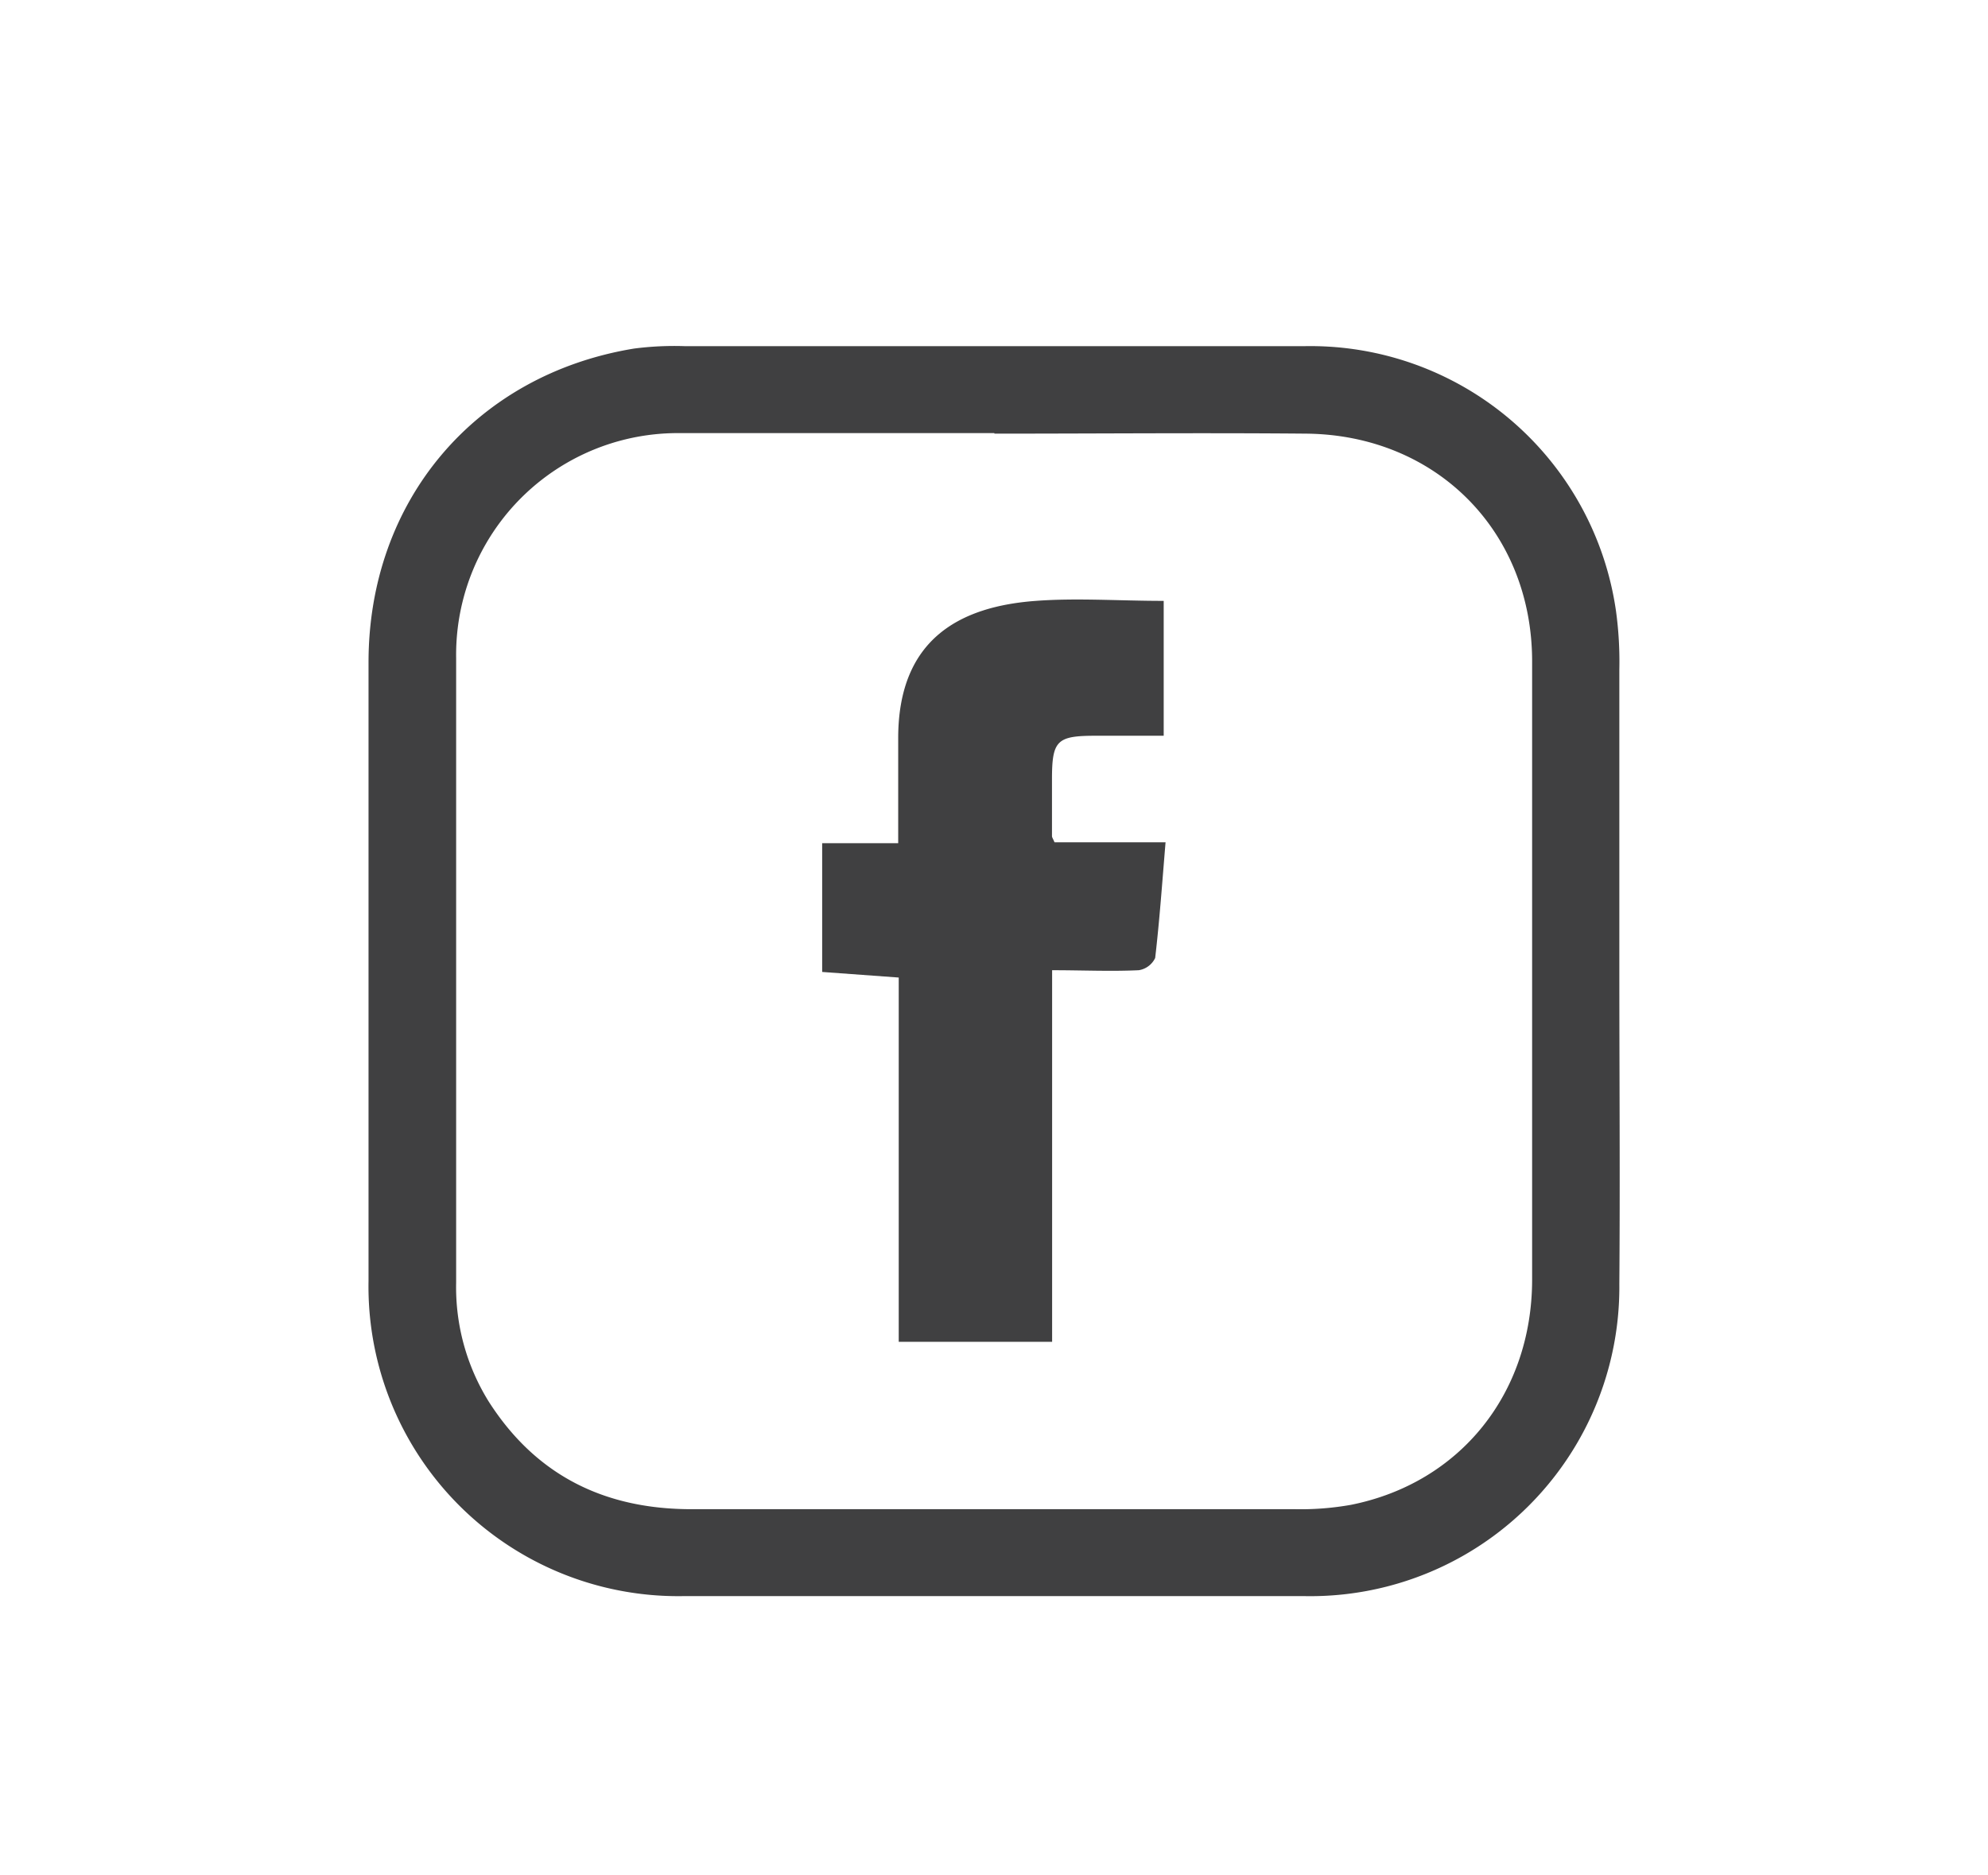
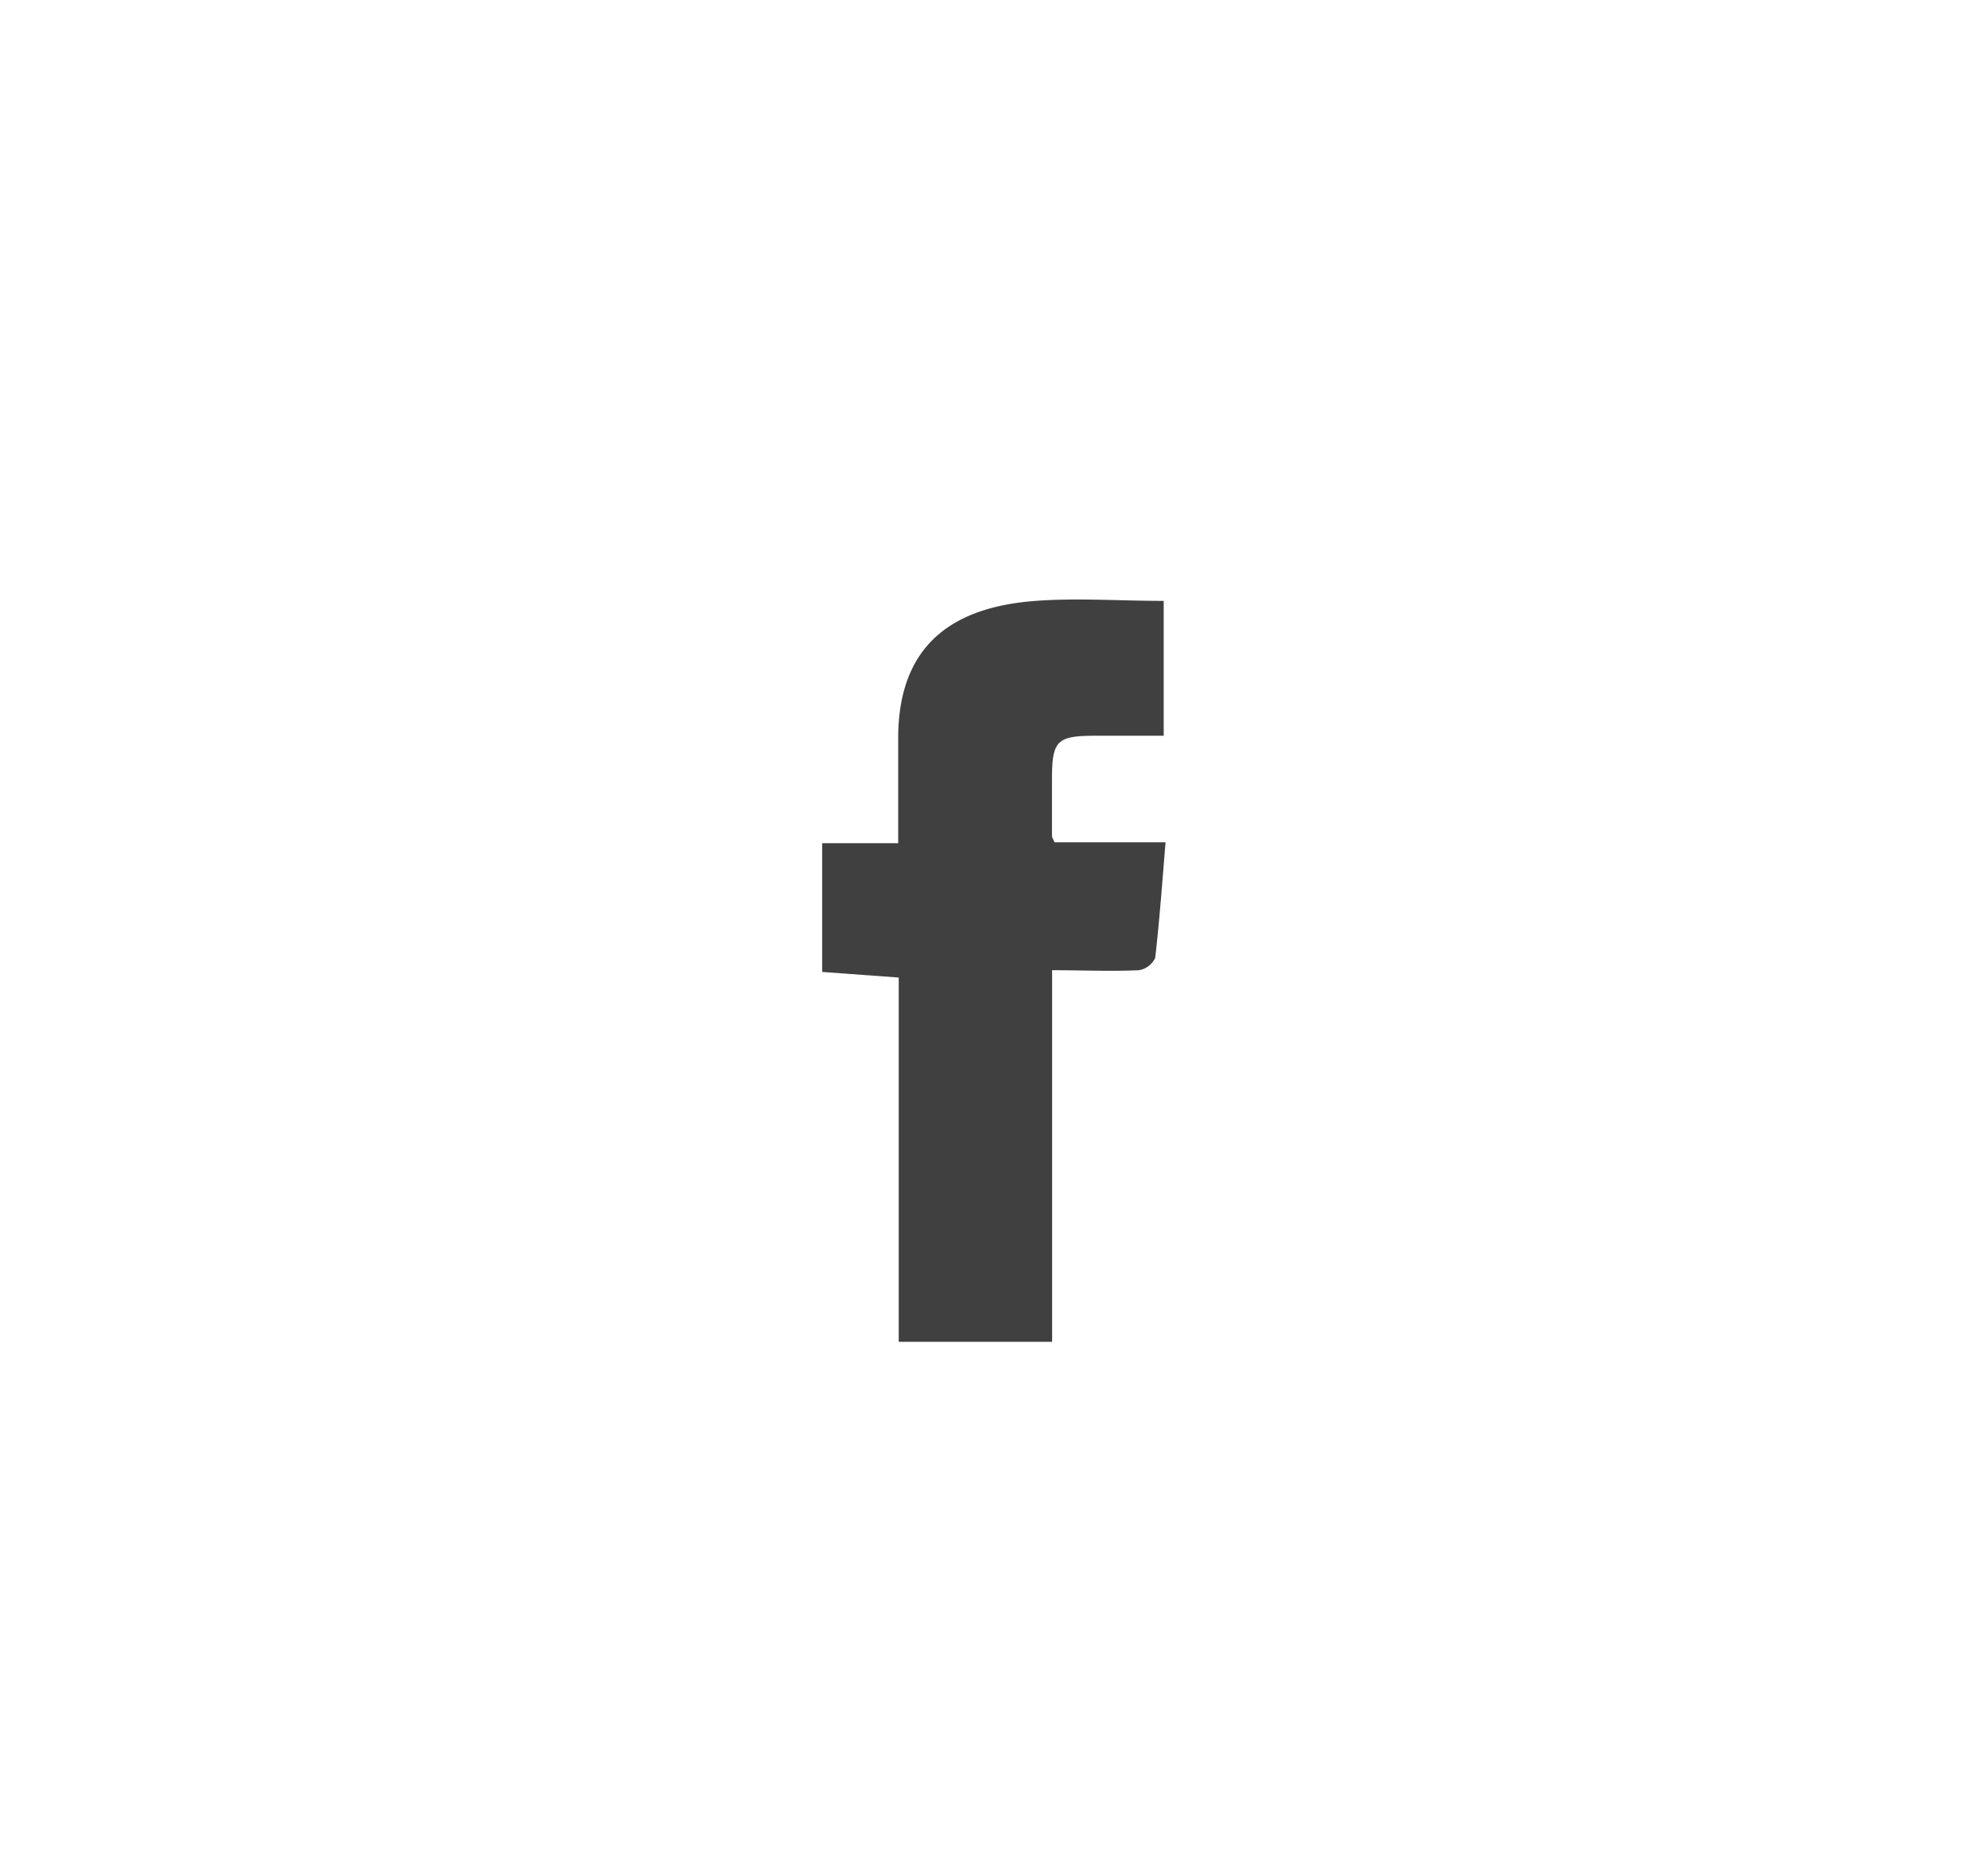
<svg xmlns="http://www.w3.org/2000/svg" id="Слой_1" data-name="Слой 1" width="52.67mm" height="49.68mm" viewBox="0 0 149.29 140.83">
  <defs>
    <style>.cls-1{fill:#404041;}</style>
  </defs>
-   <path class="cls-1" d="M121.61,73c0,7.81.06,15.63,0,23.44A23.21,23.21,0,0,1,98,119.88q-23.37,0-46.73,0A23.26,23.26,0,0,1,27.67,96.2q0-23.22,0-46.45c0-12.13,8-21.61,19.94-23.57A23.44,23.44,0,0,1,51.45,26q23.24,0,46.46,0a23.19,23.19,0,0,1,23.45,19.9,28,28,0,0,1,.25,4.4q0,11.37,0,22.74M74.67,32.53v0H51.92l-.82,0A16.65,16.65,0,0,0,34.25,49.44c0,15.63,0,31.25,0,46.88a16.27,16.27,0,0,0,2.43,8.92c3.56,5.59,8.74,8.13,15.32,8.11,15.08,0,30.15,0,45.23,0a21.47,21.47,0,0,0,4.24-.33c8.17-1.64,13.57-8.34,13.59-16.88q0-23.23,0-46.46c0-9.77-7.19-17-16.94-17.11-7.81-.07-15.62,0-23.44,0" />
  <path class="cls-1" d="M61.74,63.33h5.71c0-2.74,0-5.31,0-7.89,0-7.55,4.77-9.9,10.34-10.31,3.1-.23,6.22,0,9.6,0V55.26c-1.77,0-3.44,0-5.11,0-2.9,0-3.28.34-3.28,3.26,0,1.42,0,2.85,0,4.28,0,.09.07.18.19.46h8.34c-.25,3-.45,5.86-.78,8.69a1.65,1.65,0,0,1-1.23.92c-2.11.1-4.22,0-6.51,0v27.91H67.49V73.42L61.74,73Z" />
</svg>